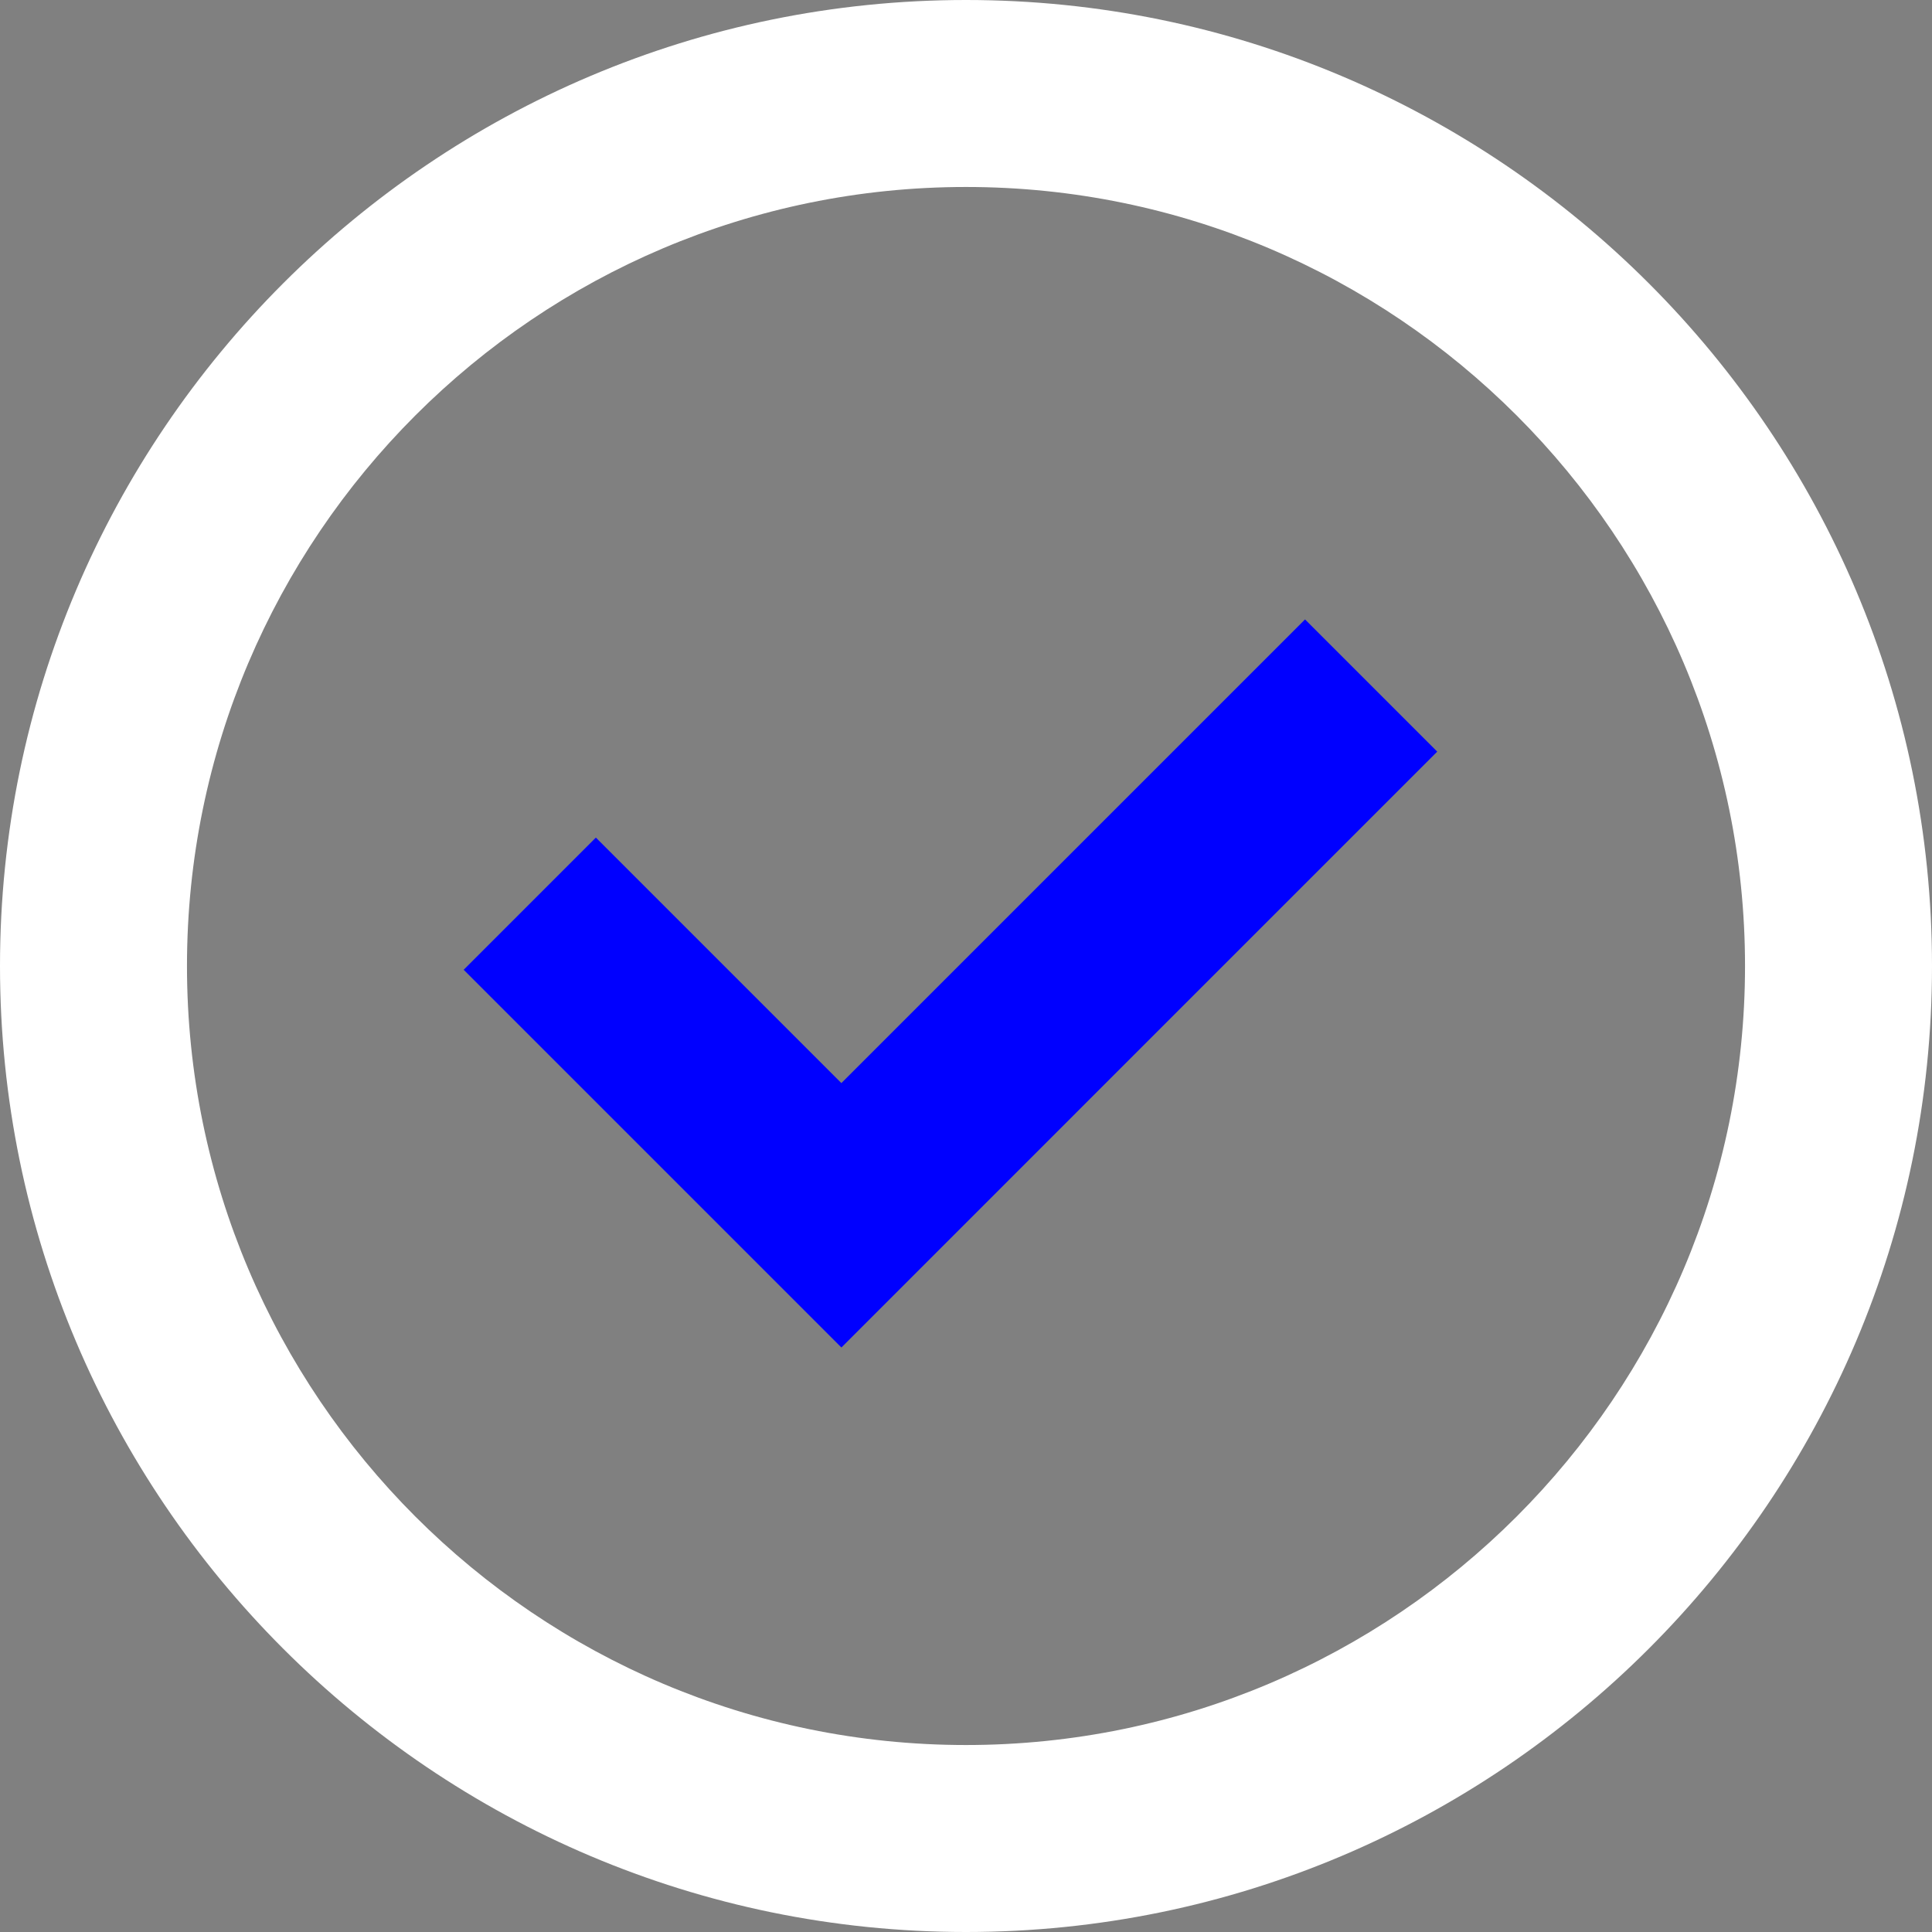
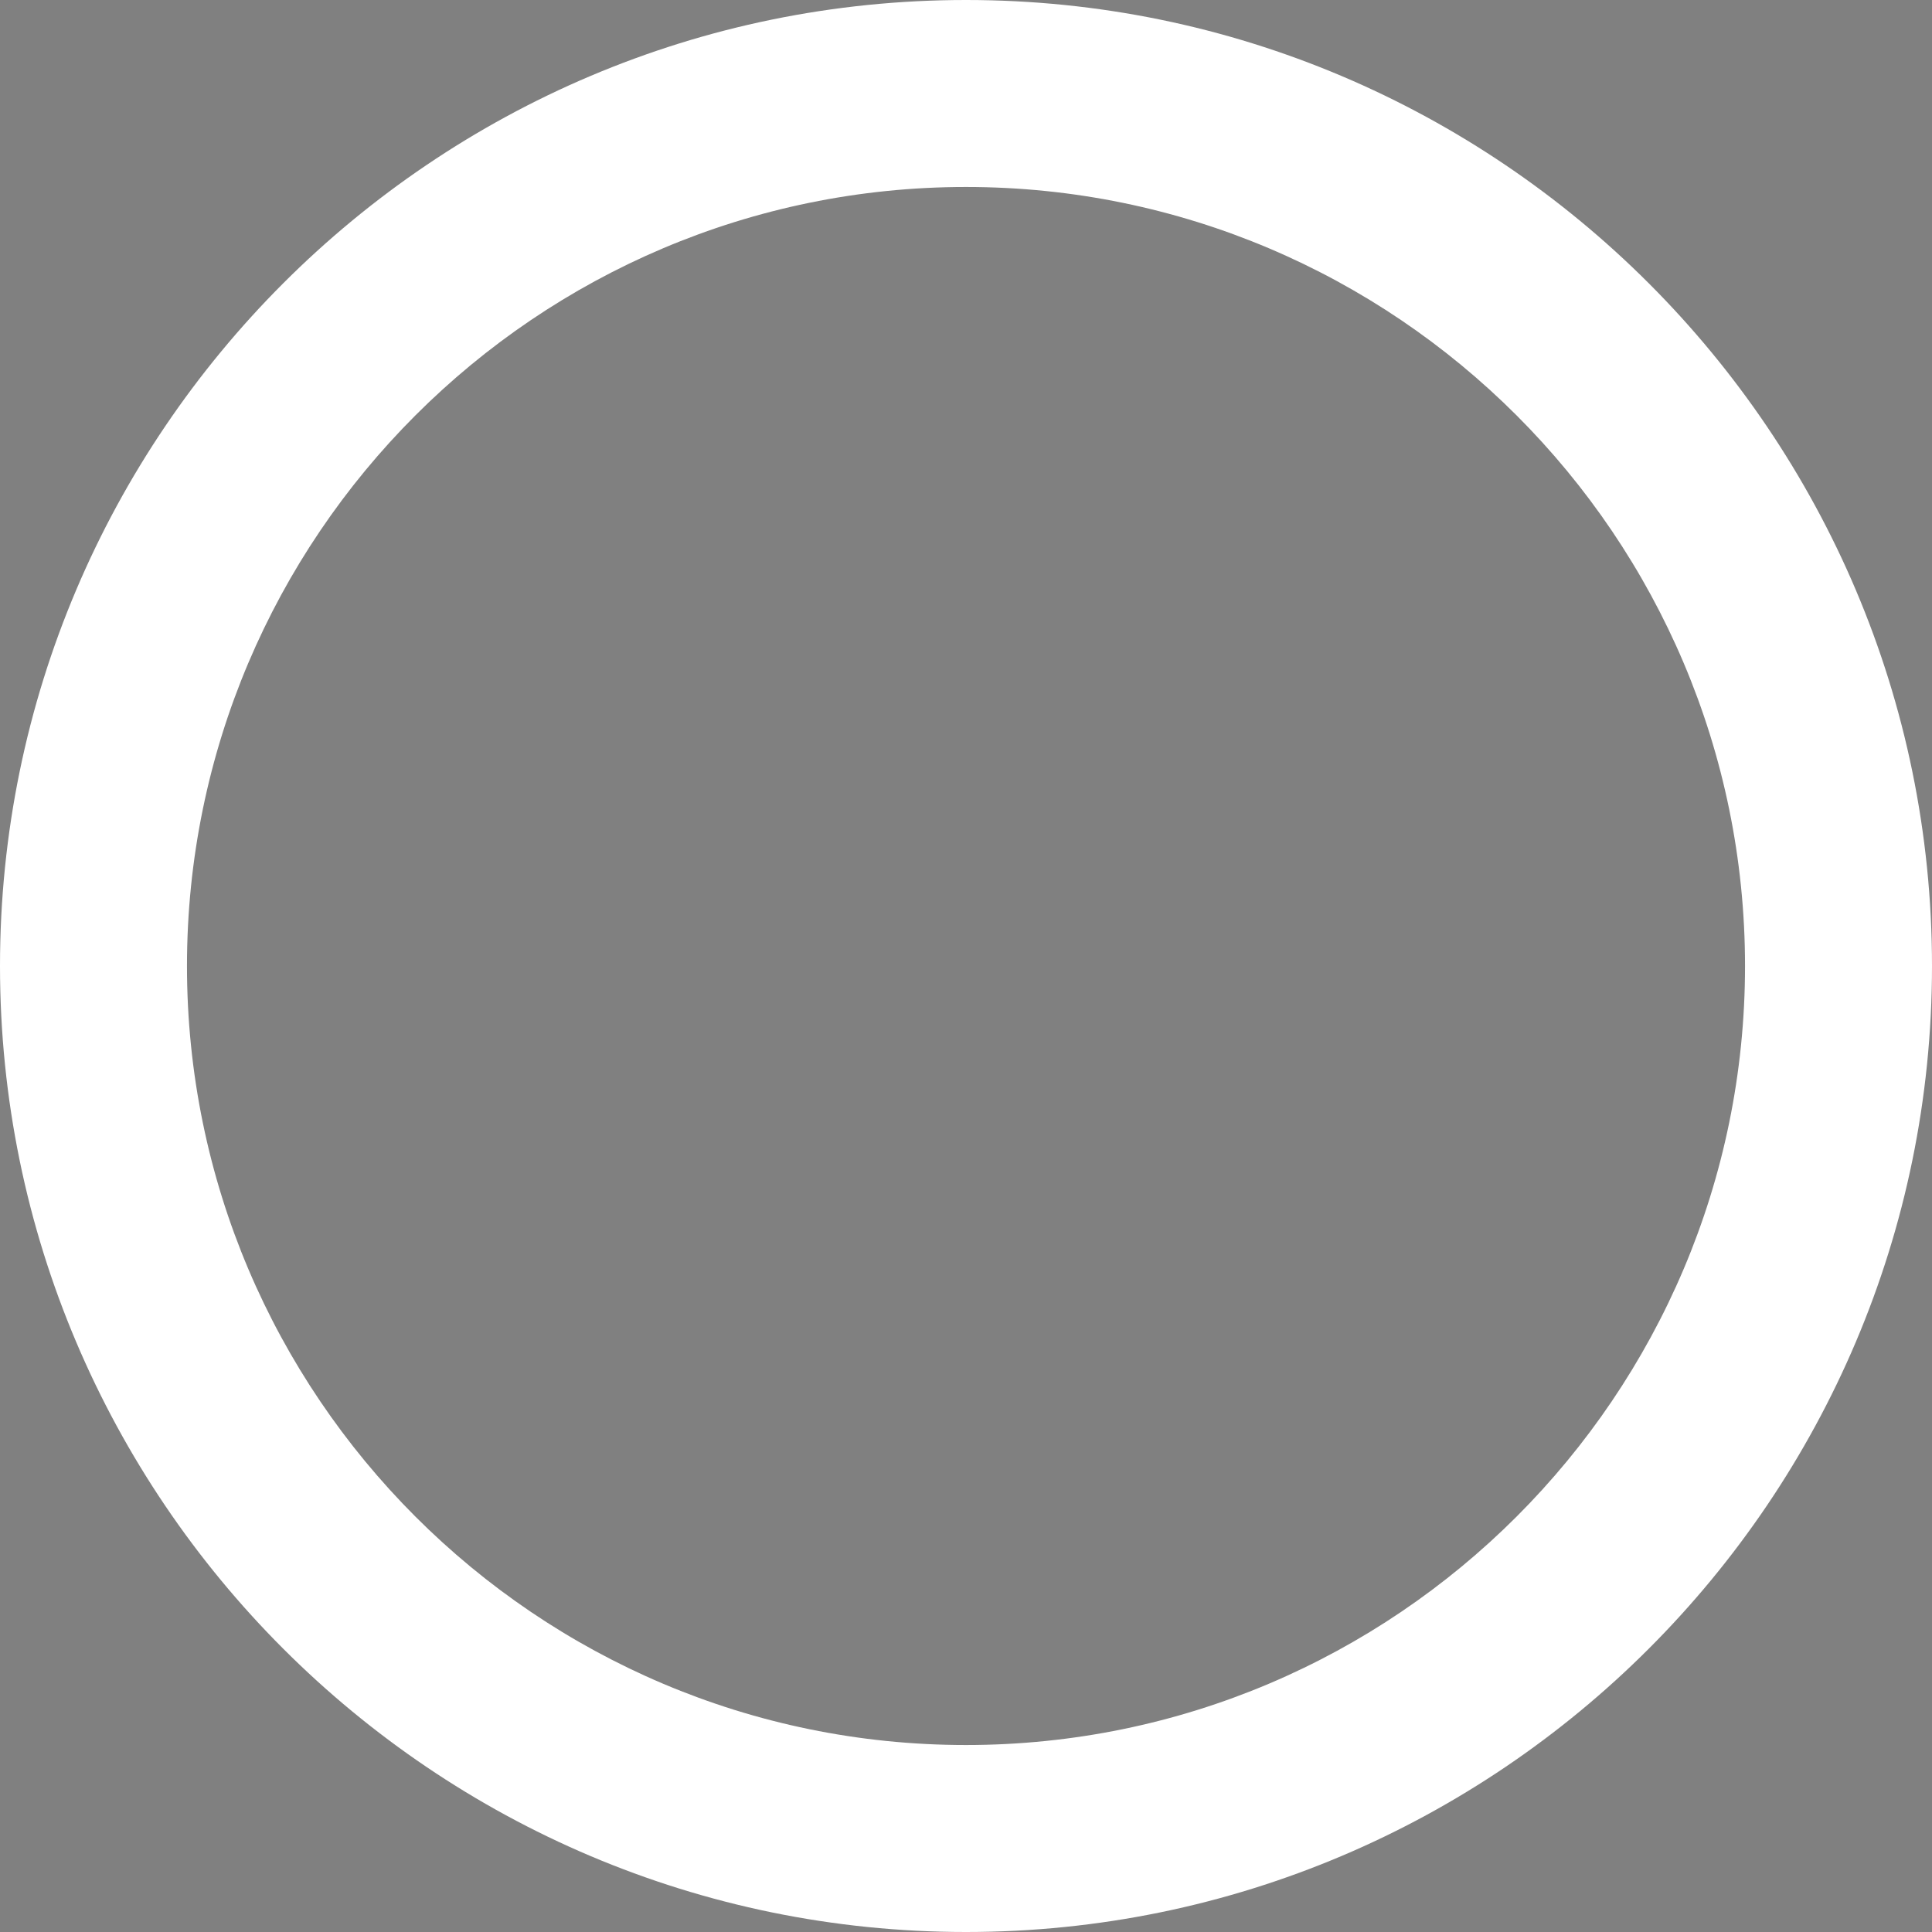
<svg xmlns="http://www.w3.org/2000/svg" id="Layer_2" viewBox="0 0 512 512">
  <rect x="0" y="0" width="512" height="512" fill="#808080" stroke="none" />
  <defs>
    <style>.cls-1{fill:#fff;}.cls-1,.cls-2{stroke-width:0px;}.cls-2{fill:blue;}</style>
  </defs>
  <g id="Layer_1-2">
    <path class="cls-1" d="m256,0C114.84,0,0,114.84,0,256s114.84,256,256,256,256-114.84,256-256S397.16,0,256,0Zm0,462.45c-113.84,0-206.45-92.61-206.45-206.45S142.16,49.55,256,49.55s206.45,92.61,206.45,206.45-92.61,206.45-206.45,206.45Z" />
-     <path class="cls-2" d="m345.84,164.16l-122.87,122.87-65.06-65.06-35.03,35.03,100.1,100.1,157.9-157.91-35.03-35.03Z" />
  </g>
</svg>